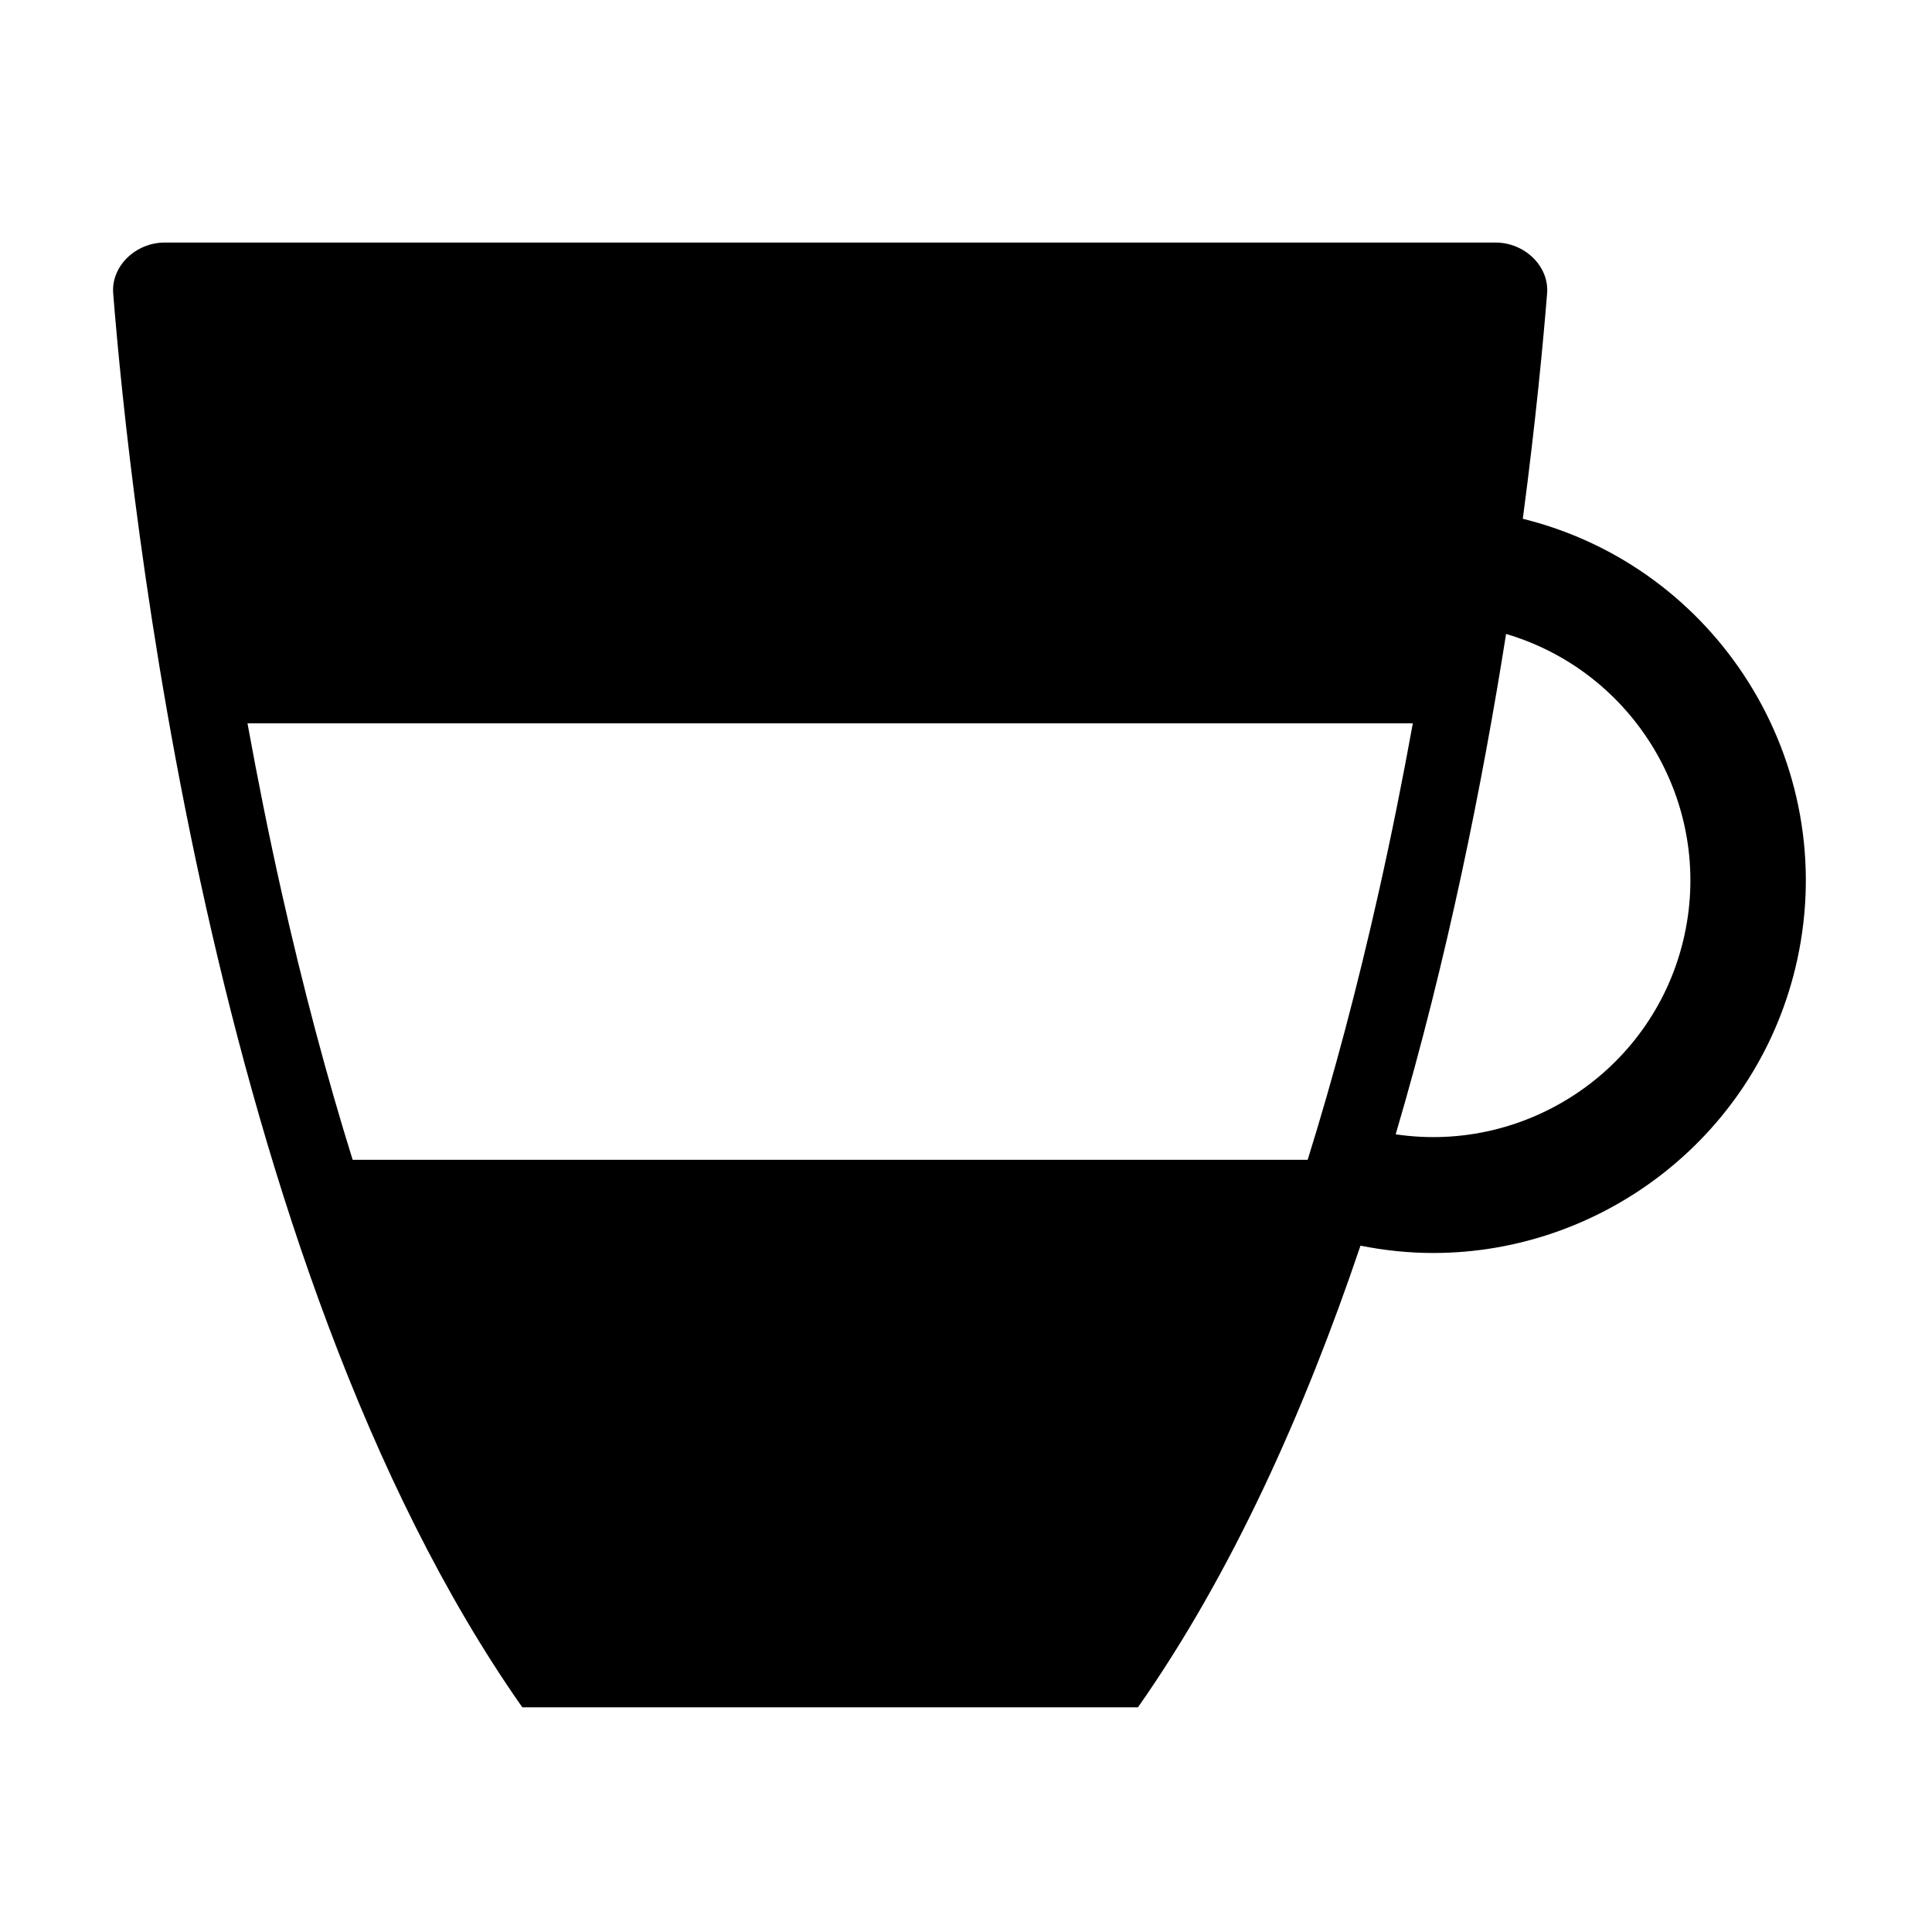
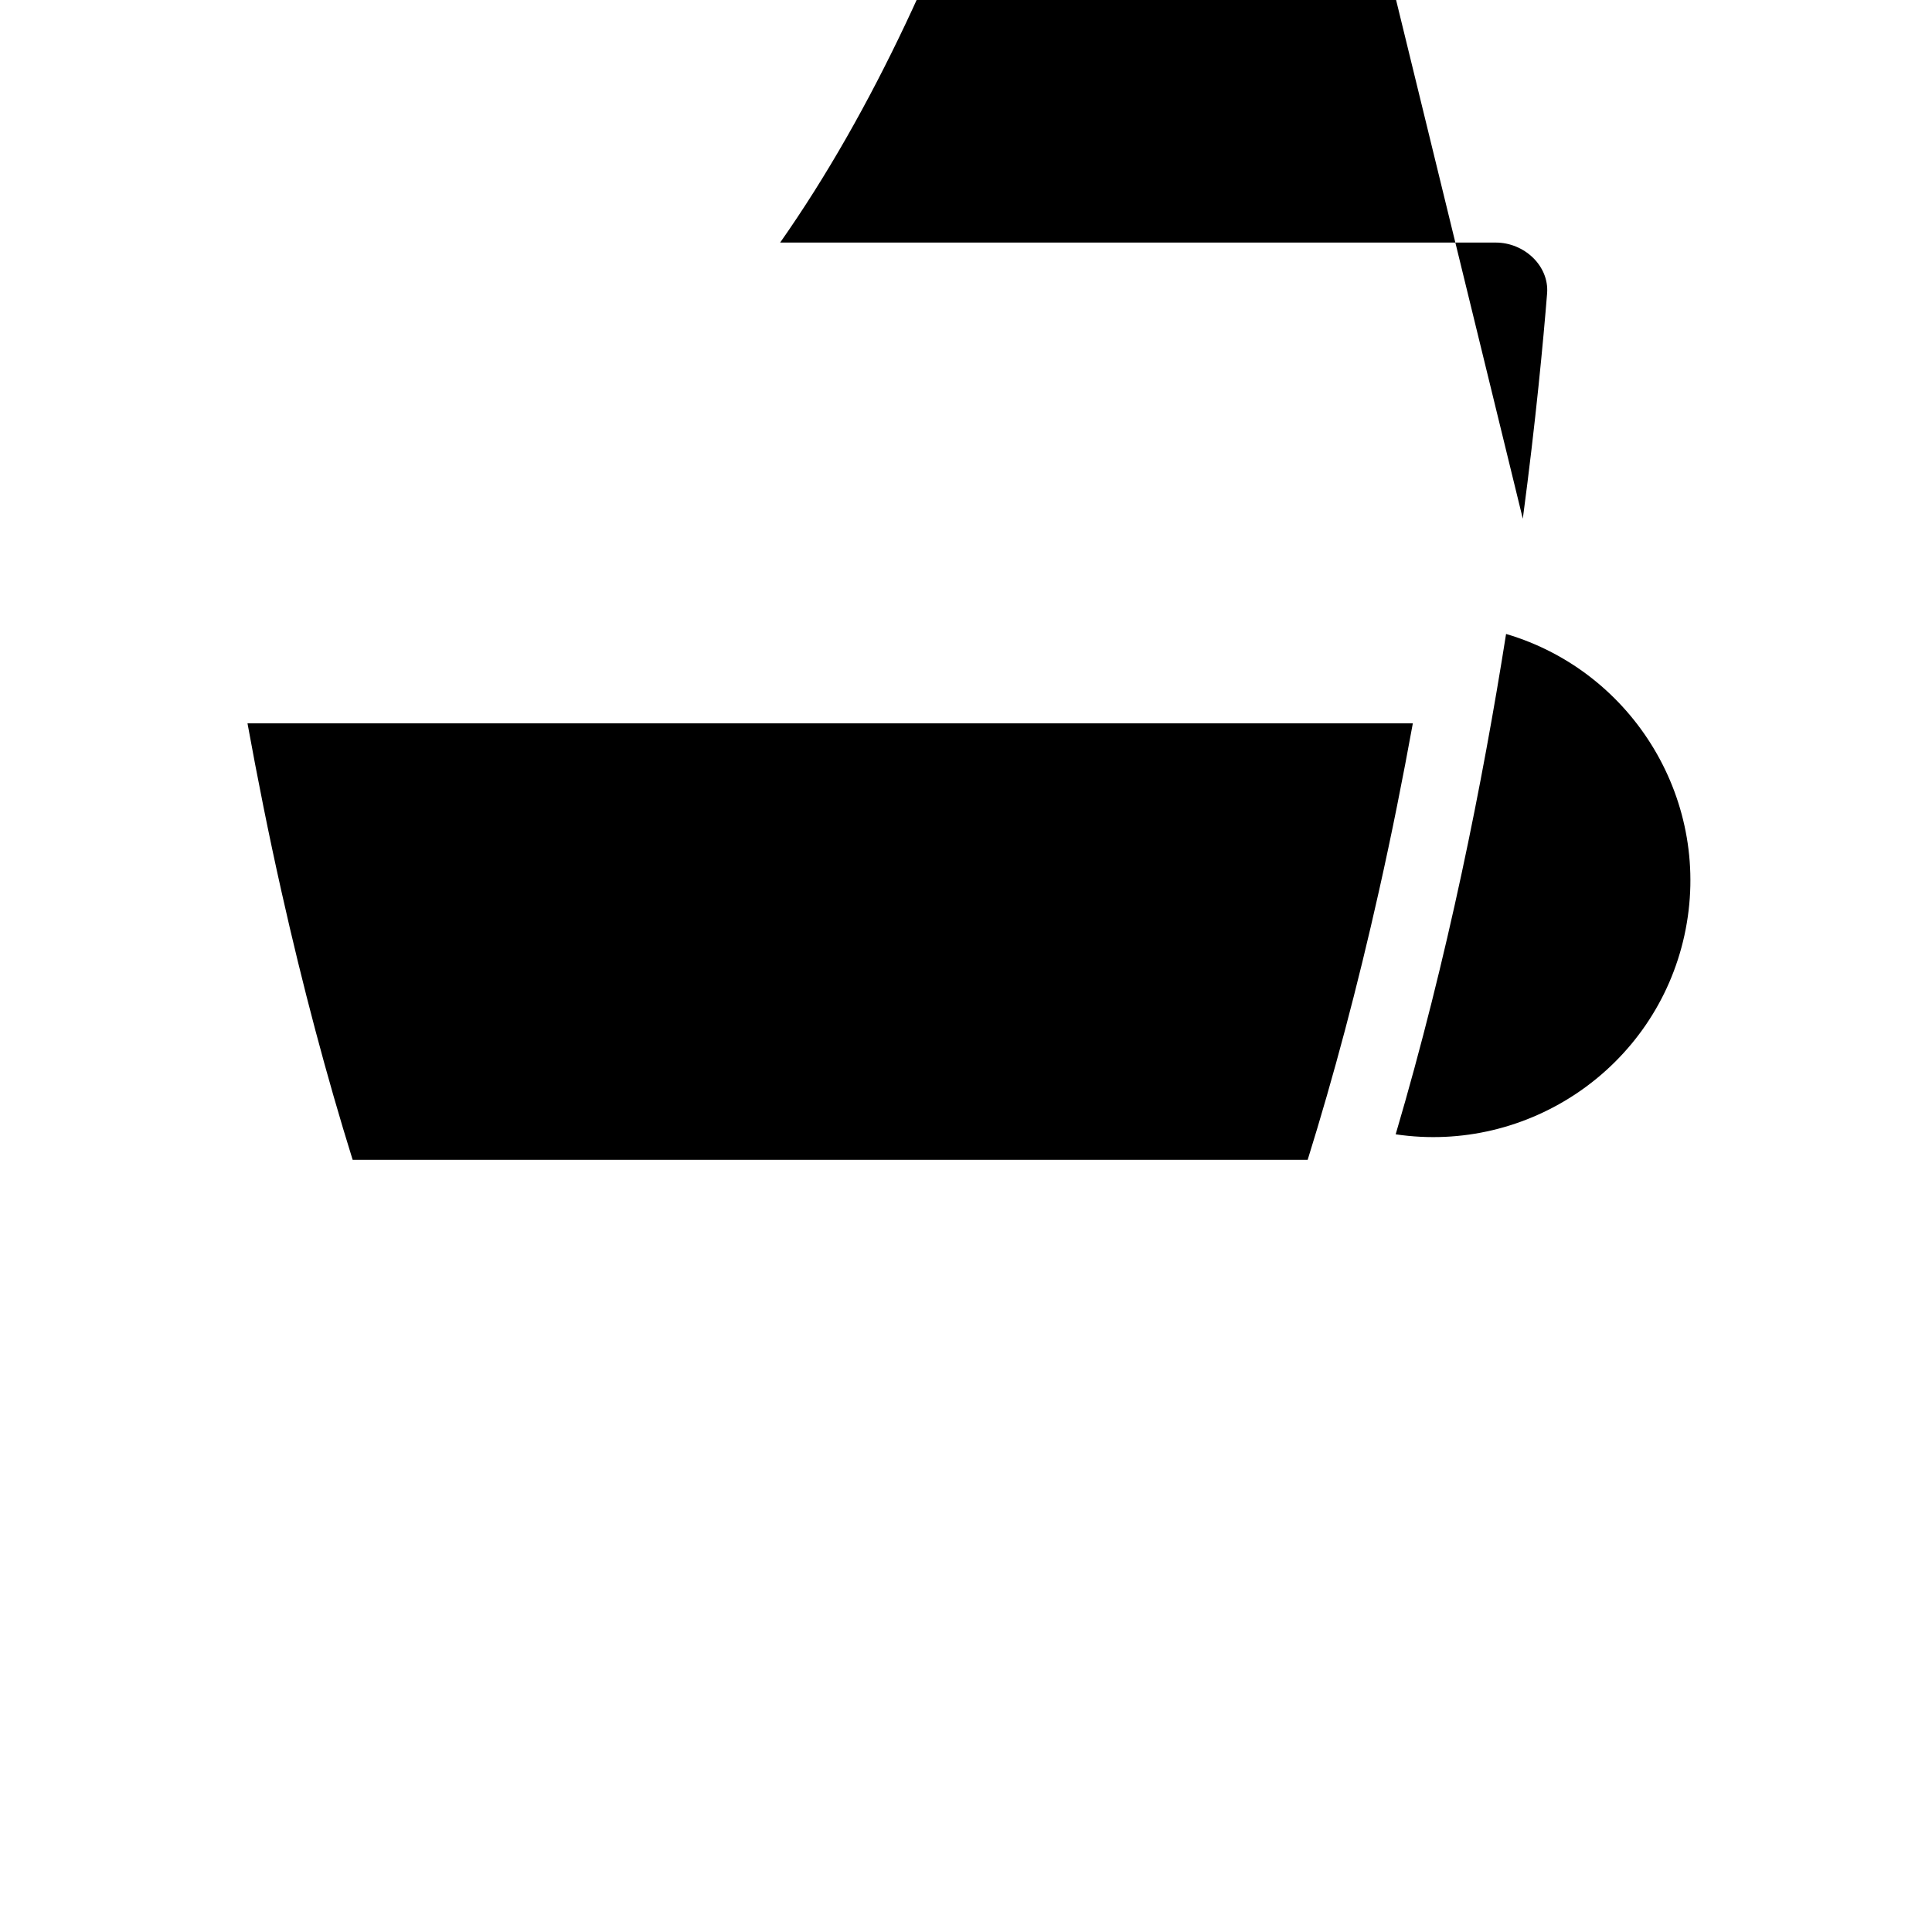
<svg xmlns="http://www.w3.org/2000/svg" fill="#000000" width="800px" height="800px" version="1.1" viewBox="144 144 512 512">
-   <path d="m547.56 281.47c3.481-26.223 5.43-47.195 6.445-59.797 0.516-7.281-6.102-13.391-13.617-13.391h-352.78c-7.516 0-14.133 6.109-13.617 13.391 4.242 53.367 25.438 256.5 108.43 374.79h163.14c24.781-35.309 44.043-78.172 58.98-122.35 6.473 1.293 12.914 1.941 19.285 1.941 45.402 0 86.395-31.57 96.461-77.707 11.406-52.293-21.102-104.09-72.734-116.87zm-57.016 169.89h-253.09c-6.887-22.113-13.195-45.82-18.863-71.102-3.438-15.316-6.402-30.266-9.004-44.57h308.83c-2.602 14.309-5.566 29.262-9.008 44.57-5.668 25.285-11.973 48.992-18.863 71.102zm99.859-59.547c-7.684 35.18-41.43 58-76.535 52.793 13.766-46.68 23.043-93.281 29.258-132.6 33.906 10.008 54.93 44.727 47.277 79.805z" />
+   <path d="m547.56 281.47c3.481-26.223 5.43-47.195 6.445-59.797 0.516-7.281-6.102-13.391-13.617-13.391h-352.78h163.14c24.781-35.309 44.043-78.172 58.98-122.35 6.473 1.293 12.914 1.941 19.285 1.941 45.402 0 86.395-31.57 96.461-77.707 11.406-52.293-21.102-104.09-72.734-116.87zm-57.016 169.89h-253.09c-6.887-22.113-13.195-45.82-18.863-71.102-3.438-15.316-6.402-30.266-9.004-44.57h308.83c-2.602 14.309-5.566 29.262-9.008 44.57-5.668 25.285-11.973 48.992-18.863 71.102zm99.859-59.547c-7.684 35.18-41.43 58-76.535 52.793 13.766-46.68 23.043-93.281 29.258-132.6 33.906 10.008 54.93 44.727 47.277 79.805z" />
</svg>